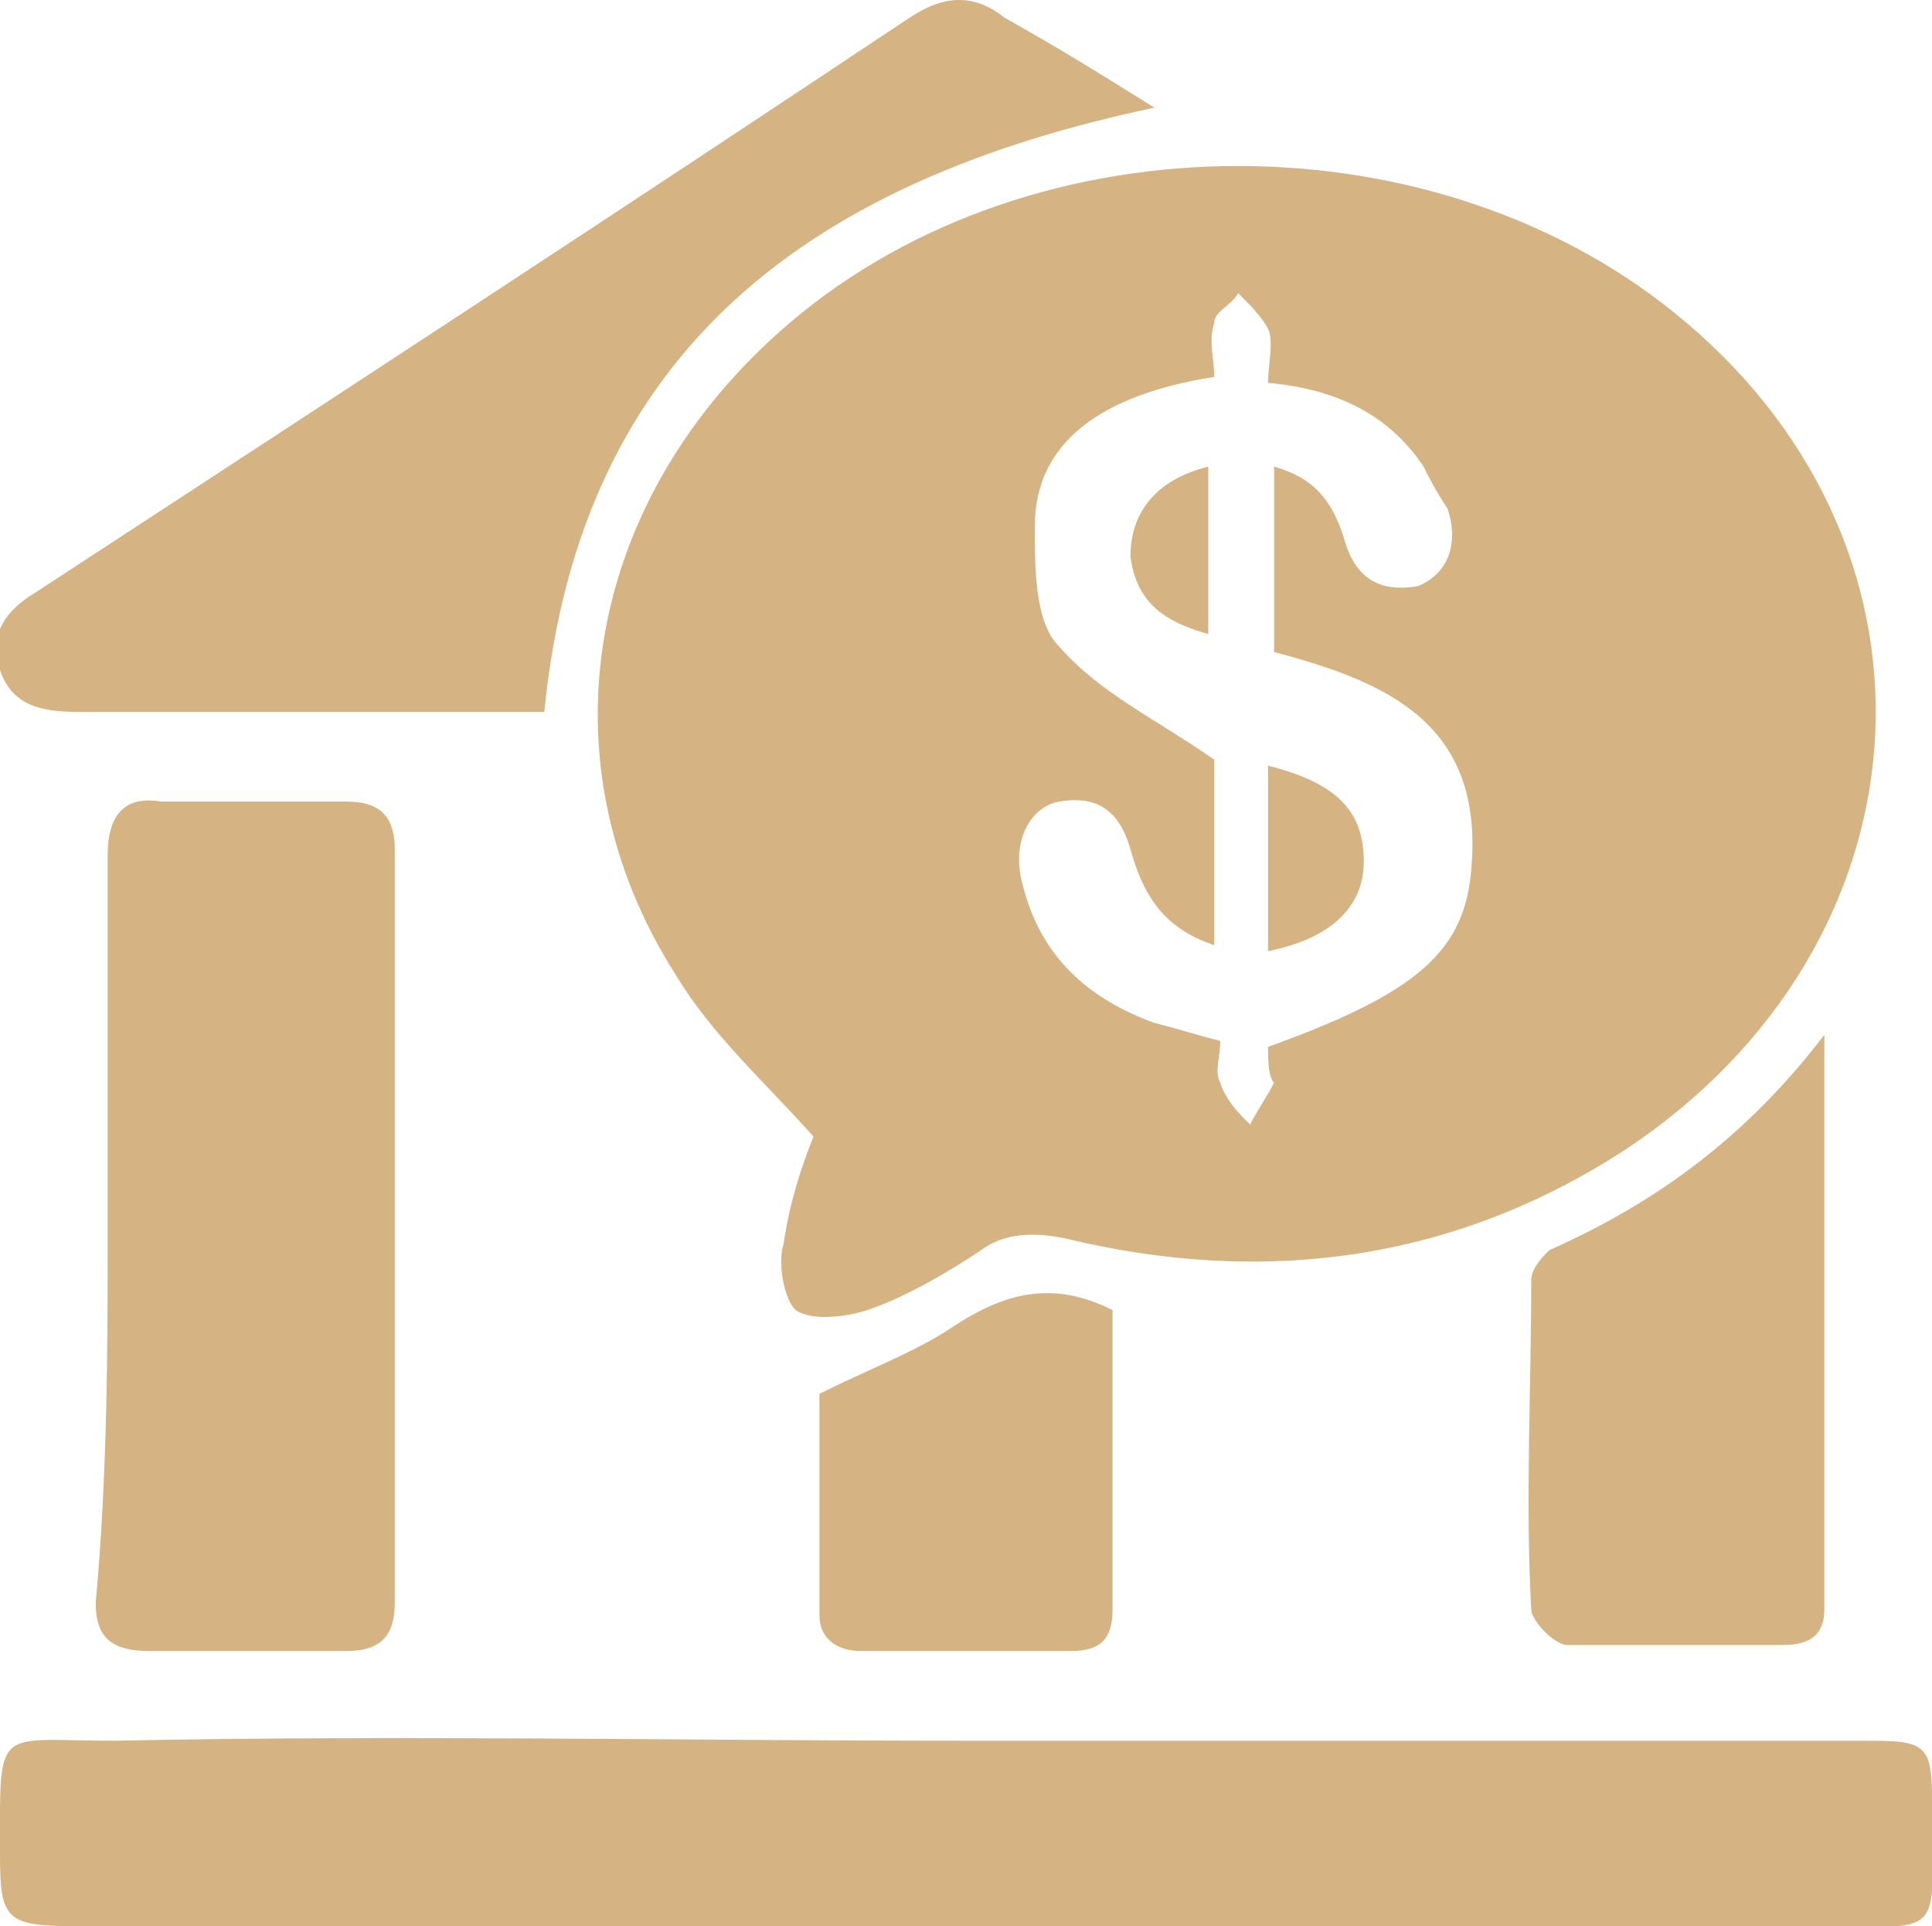
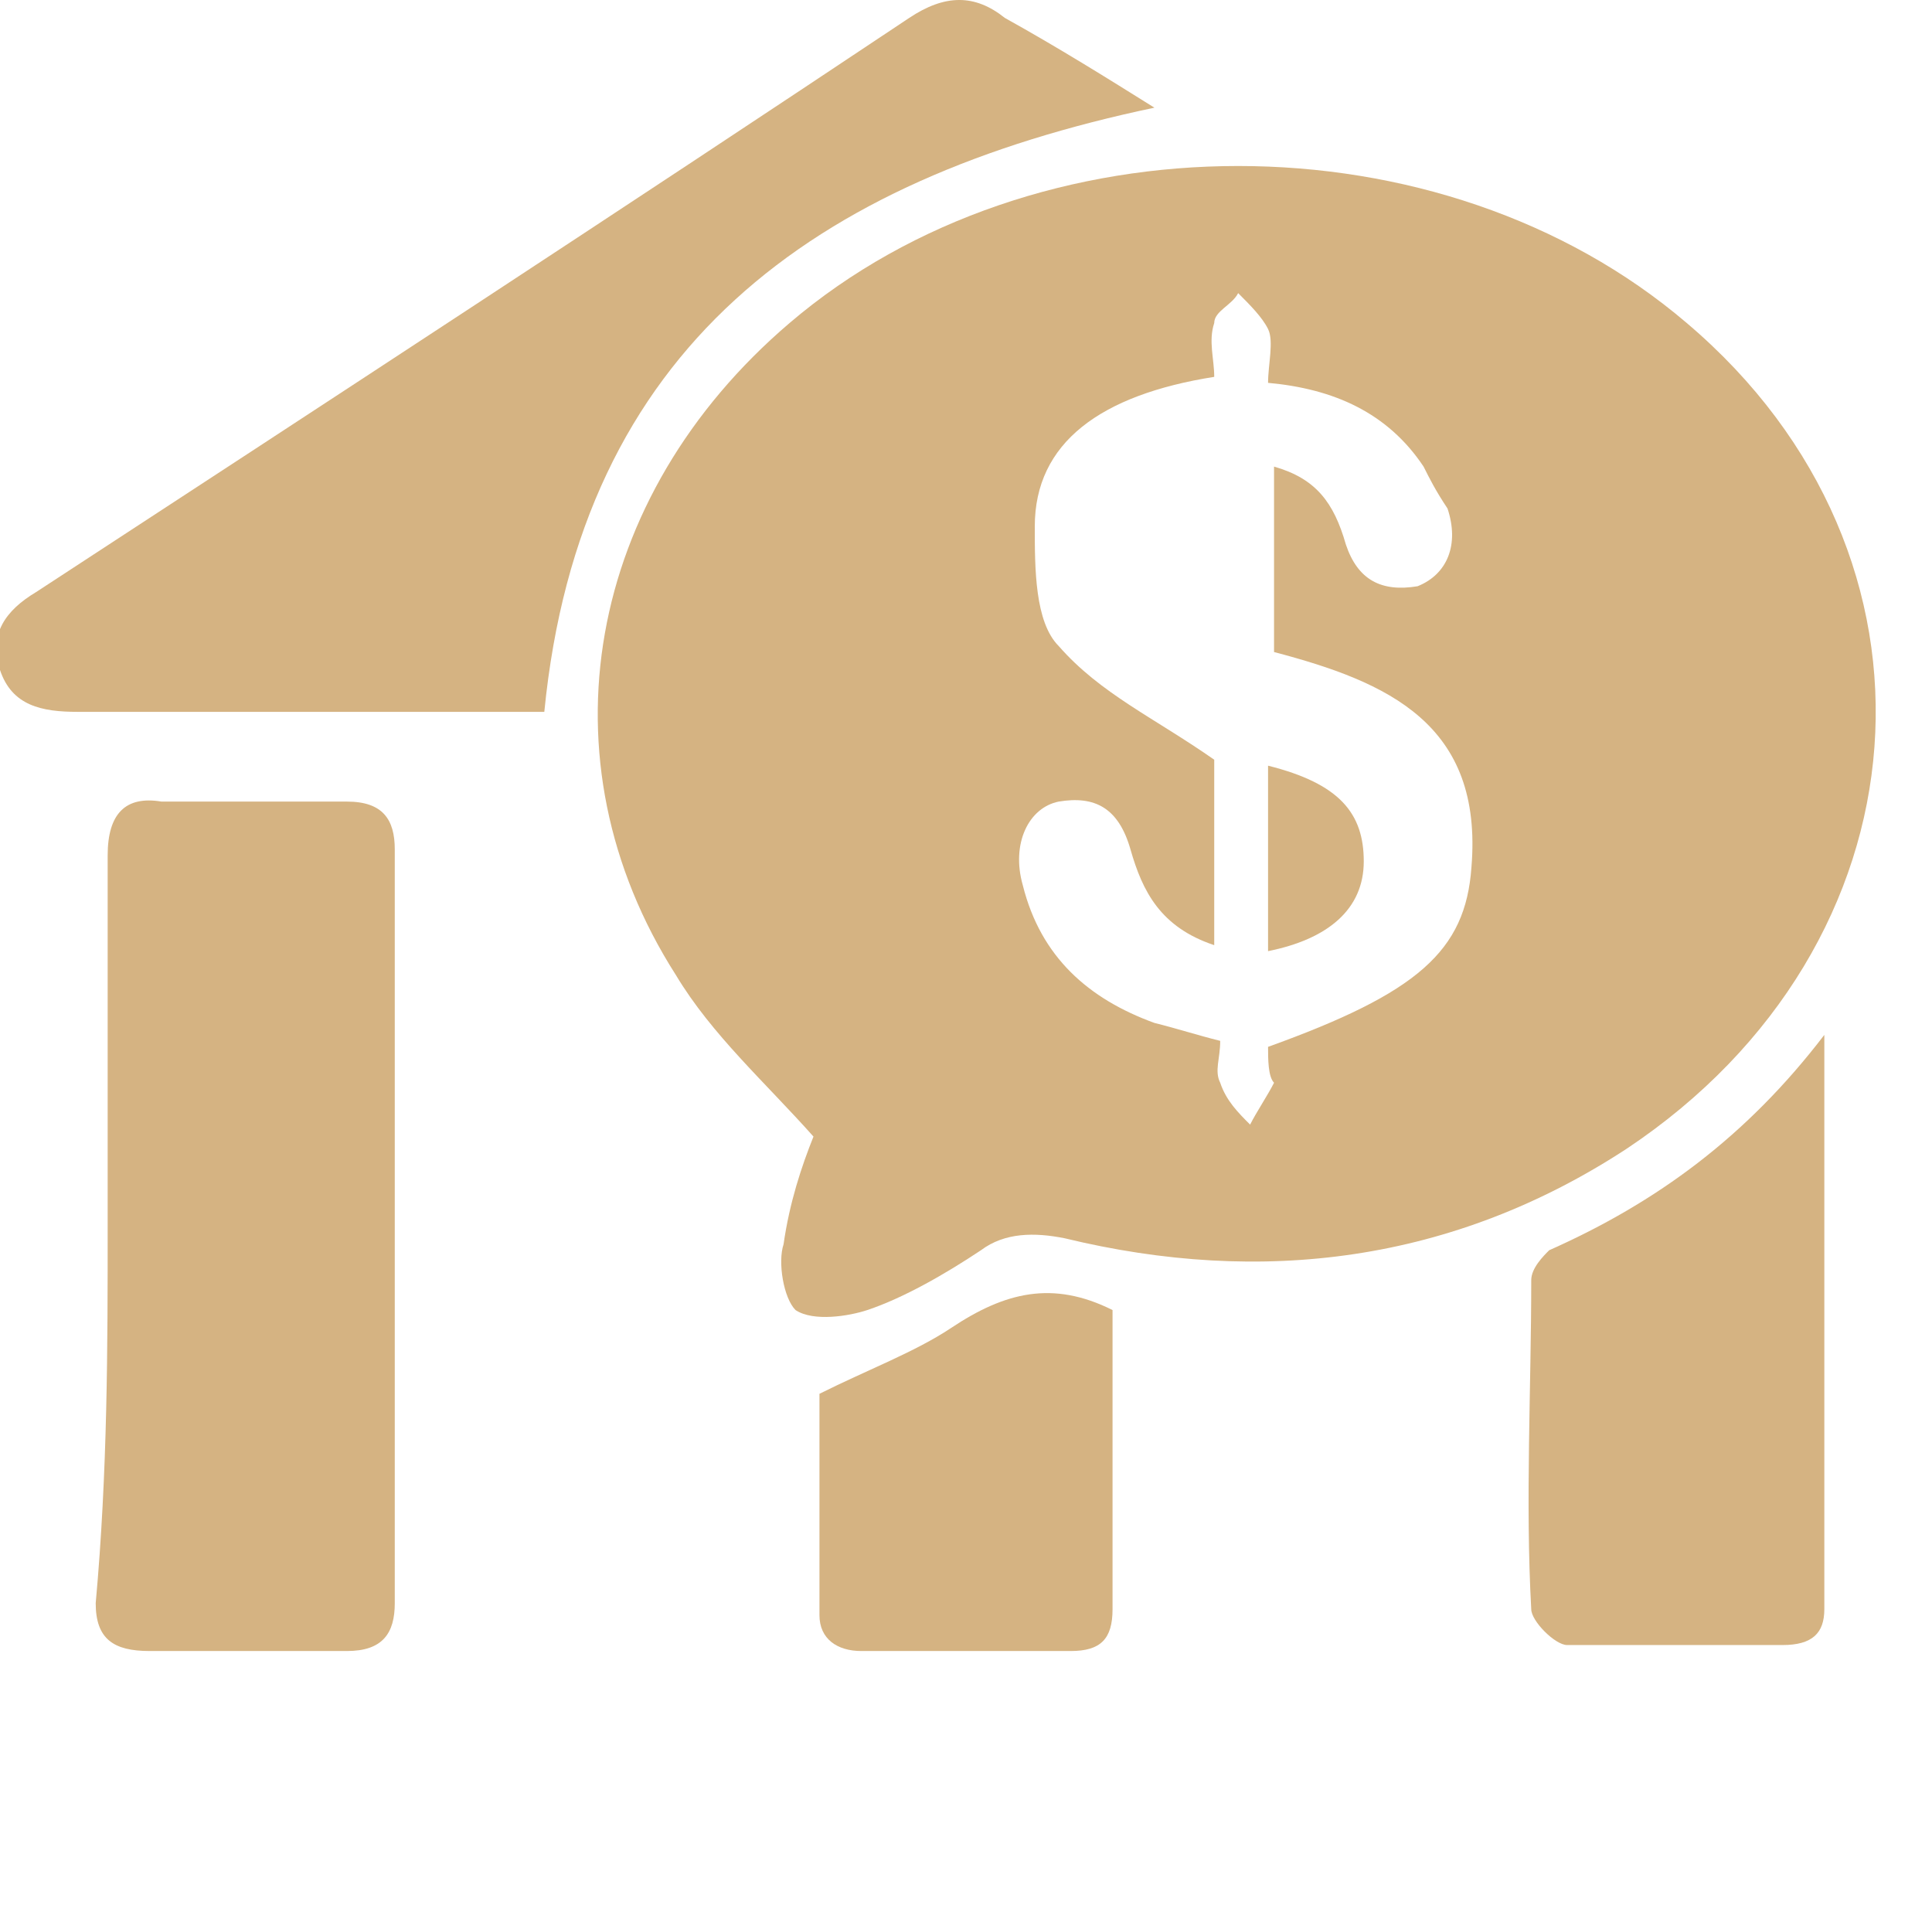
<svg xmlns="http://www.w3.org/2000/svg" version="1.1" id="Isolation_Mode" x="0px" y="0px" viewBox="0 0 32.3 32.2" style="enable-background:new 0 0 32.3 32.2;" xml:space="preserve">
  <style type="text/css">
	.st0{fill:#D5B382;}
</style>
  <path class="st0" d="M21.2,12.8c1.2,0.3,1.6,0.8,1.6,1.6c0,0.8-0.6,1.3-1.6,1.5v-1.6V12.8z" />
  <path class="st0" d="M13.6,19c-0.8-0.9-1.7-1.7-2.3-2.7c-2.3-3.6-1.5-8,1.9-10.9c4.1-3.5,10.9-3.5,15,0c4.6,3.9,4.1,10.4-1,13.8  c-2.9,1.9-6.1,2.3-9.4,1.5c-0.5-0.1-1-0.1-1.4,0.2c-0.6,0.4-1.3,0.8-1.9,1c-0.3,0.1-0.9,0.2-1.2,0c-0.2-0.2-0.3-0.8-0.2-1.1  C13.2,20.1,13.4,19.5,13.6,19 M21.2,17.5c2.5-0.9,3.3-1.6,3.4-3c0.2-2.4-1.4-3.1-3.3-3.6V7.8c0.7,0.2,1,0.6,1.2,1.3  c0.2,0.6,0.6,0.8,1.2,0.7c0.5-0.2,0.7-0.7,0.5-1.3C24,8.2,23.9,8,23.8,7.8c-0.6-0.9-1.5-1.3-2.6-1.4c0-0.3,0.1-0.7,0-0.9  c-0.1-0.2-0.3-0.4-0.5-0.6c-0.1,0.2-0.4,0.3-0.4,0.5c-0.1,0.3,0,0.6,0,0.9c-1.9,0.3-3,1.1-3,2.5c0,0.7,0,1.6,0.4,2  c0.7,0.8,1.6,1.2,2.6,1.9v3.1c-0.9-0.3-1.2-0.9-1.4-1.6c-0.2-0.7-0.6-0.9-1.2-0.8c-0.5,0.1-0.8,0.7-0.6,1.4c0.3,1.2,1.1,1.9,2.2,2.3  c0.4,0.1,0.7,0.2,1.1,0.3c0,0.3-0.1,0.5,0,0.7c0.1,0.3,0.3,0.5,0.5,0.7c0.1-0.2,0.3-0.5,0.4-0.7C21.2,18,21.2,17.7,21.2,17.5" />
-   <path class="st0" d="M16.2,29.1c5,0,10.1,0,15.1,0c0.9,0,1,0.1,1,1c0,2.4,0.3,2.1-2.1,2.1c-9.6,0-19.3,0-28.9,0  C0.1,32.2,0,32.1,0,31c0-2.2-0.1-1.9,1.9-1.9C6.7,29,11.4,29.1,16.2,29.1" />
  <path class="st0" d="M1.8,20.5c0-2.1,0-4.1,0-6.2c0-0.7,0.3-1,0.9-0.9c1,0,2.1,0,3.1,0c0.6,0,0.8,0.3,0.8,0.8c0,4.2,0,8.4,0,12.6  c0,0.5-0.2,0.8-0.8,0.8c-1.1,0-2.2,0-3.3,0c-0.6,0-0.9-0.2-0.9-0.8C1.8,24.6,1.8,22.5,1.8,20.5" />
  <path class="st0" d="M19.3,1.8C13.6,3,9.7,5.8,9.1,11.9c-0.2,0-0.4,0-0.6,0c-2.4,0-4.8,0-7.2,0c-0.6,0-1.1-0.1-1.3-0.7  c-0.2-0.6,0.1-1,0.6-1.3c4.9-3.2,9.8-6.4,14.6-9.6c0.6-0.4,1.1-0.4,1.6,0C17.7,0.8,18.5,1.3,19.3,1.8" />
  <path class="st0" d="M30.5,17.3c0,3.4,0,6.5,0,9.6c0,0.4-0.2,0.6-0.7,0.6c-1.2,0-2.4,0-3.6,0c-0.2,0-0.6-0.4-0.6-0.6  c-0.1-1.8,0-3.7,0-5.5c0-0.2,0.2-0.4,0.3-0.5C27.7,20.1,29.2,19,30.5,17.3" />
  <path class="st0" d="M18.6,21.9c0,1.7,0,3.3,0,5c0,0.5-0.2,0.7-0.7,0.7c-1.2,0-2.3,0-3.5,0c-0.4,0-0.7-0.2-0.7-0.6  c0-1.3,0-2.5,0-3.7c0.8-0.4,1.6-0.7,2.2-1.1C16.8,21.6,17.6,21.4,18.6,21.9" />
-   <path class="st0" d="M20.2,7.8v2.8c-0.7-0.2-1.2-0.5-1.3-1.3C18.9,8.5,19.4,8,20.2,7.8" />
</svg>